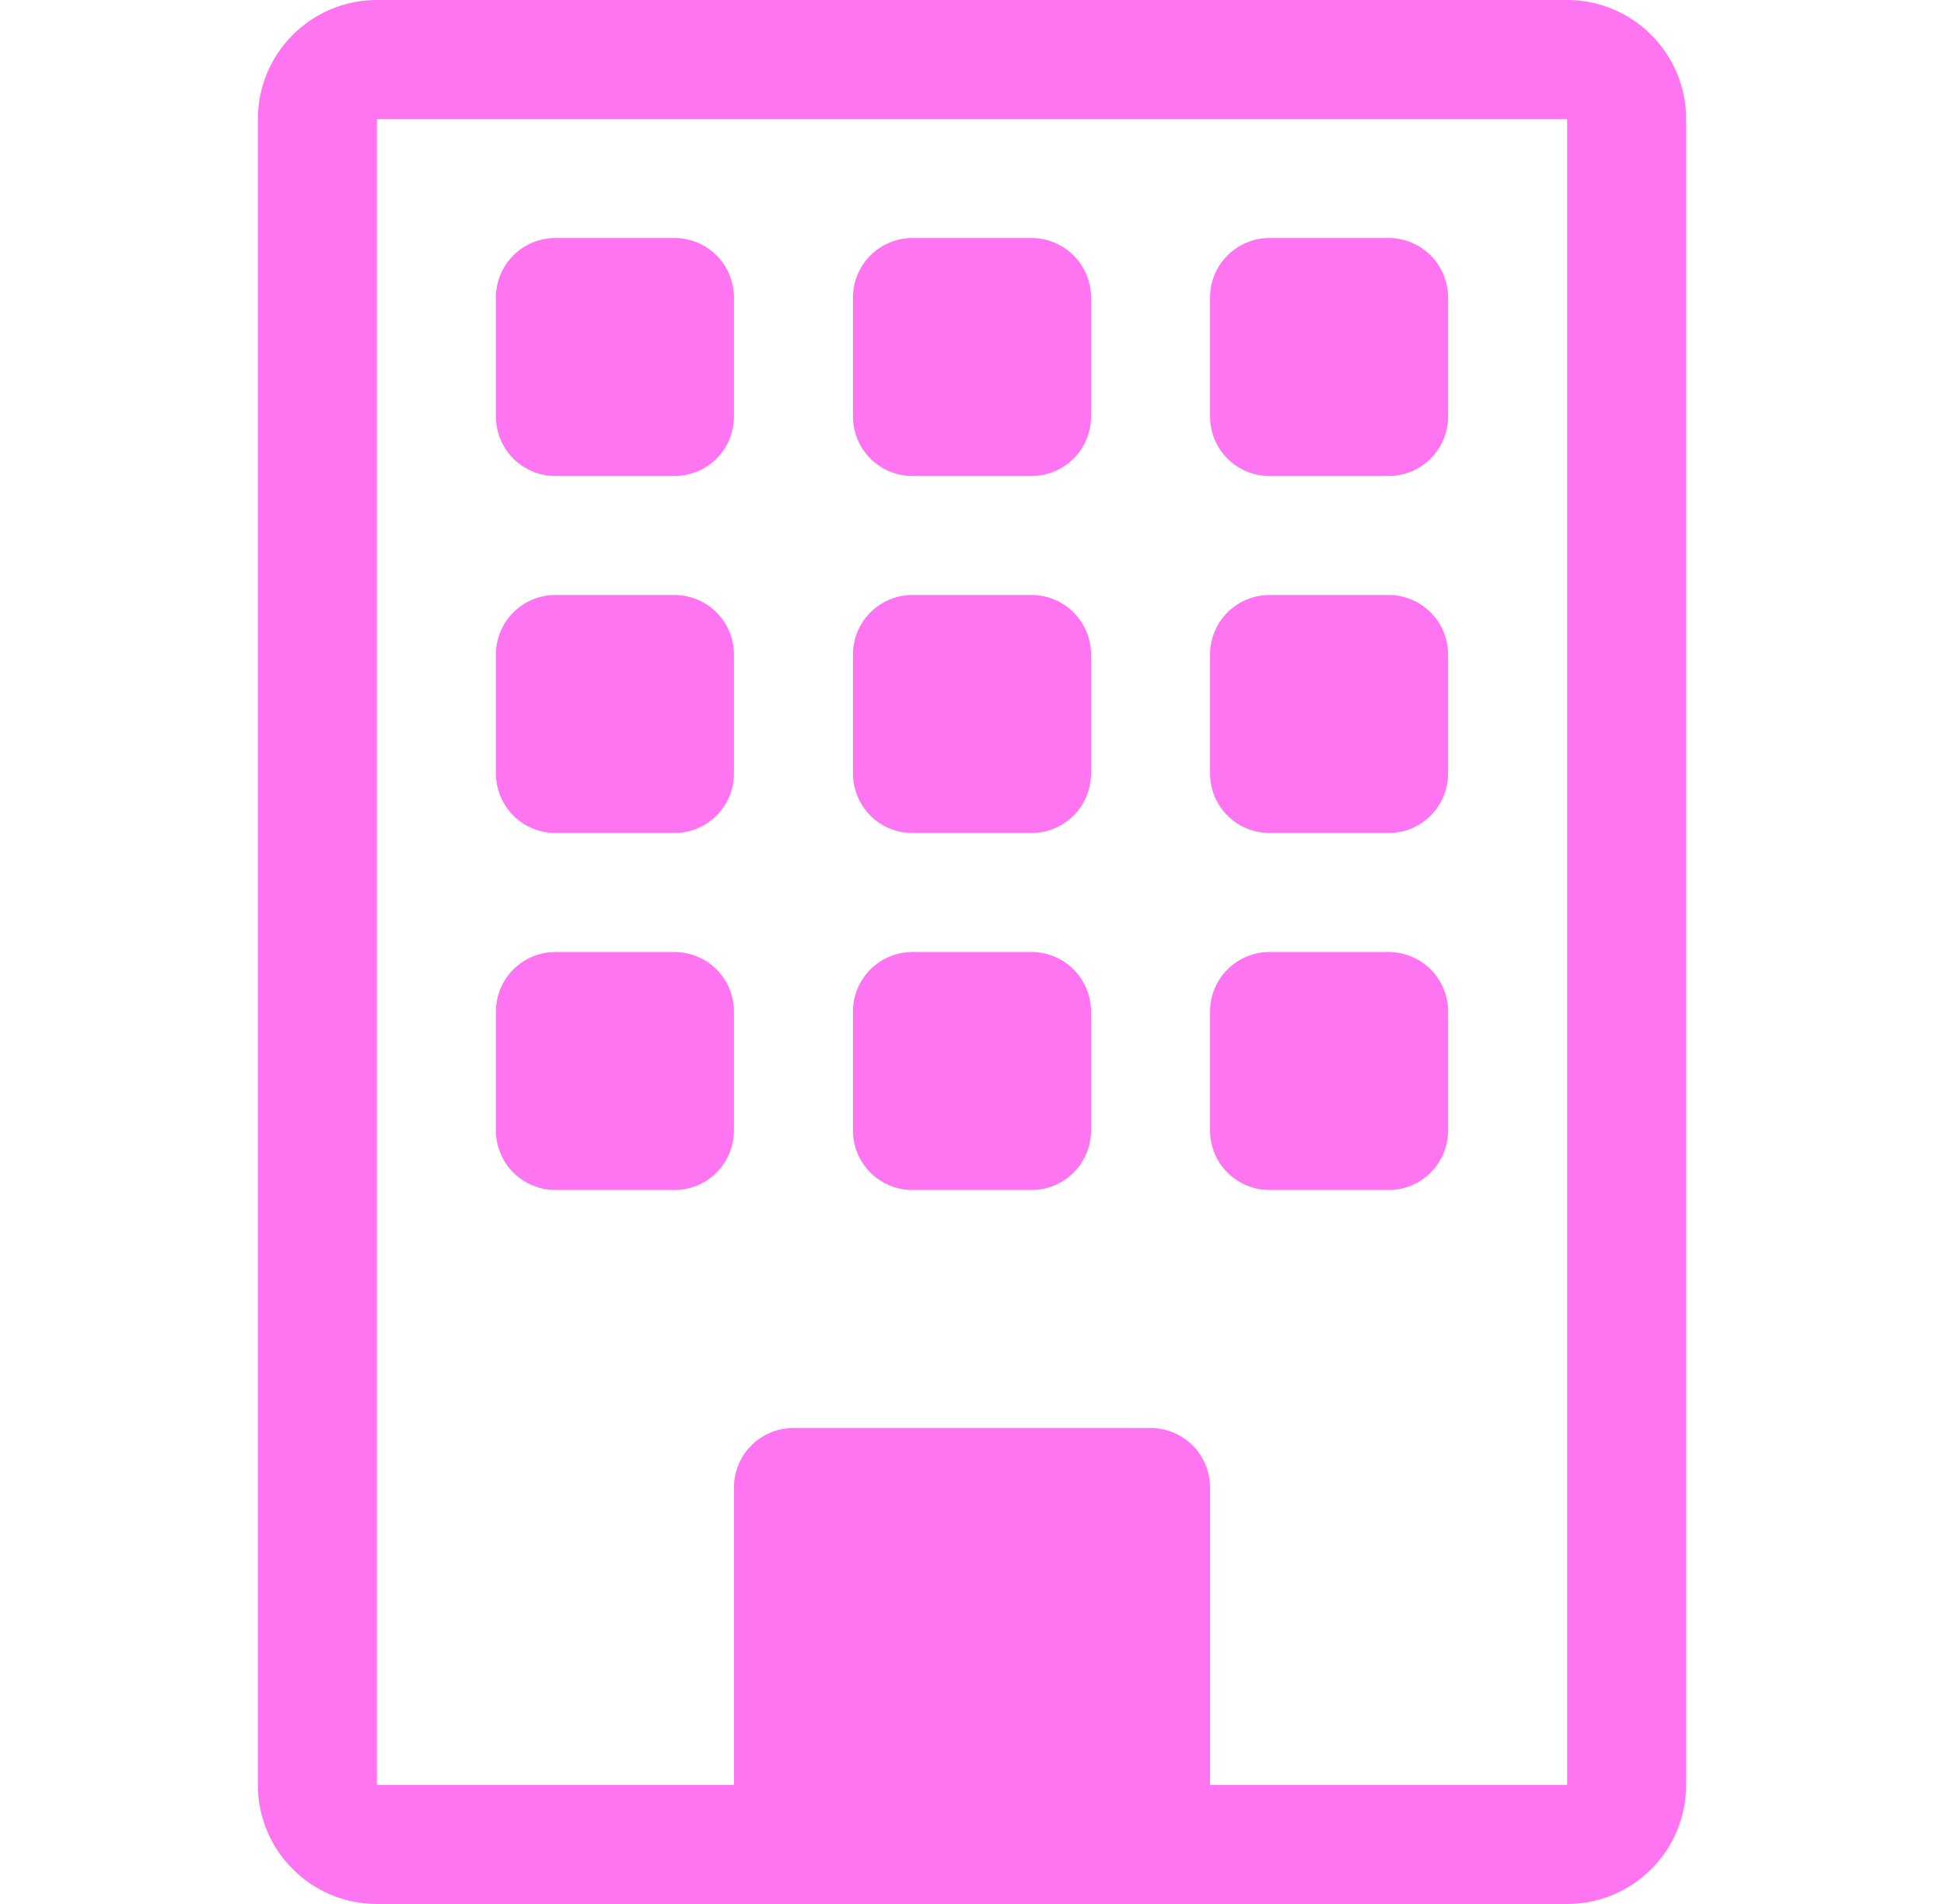
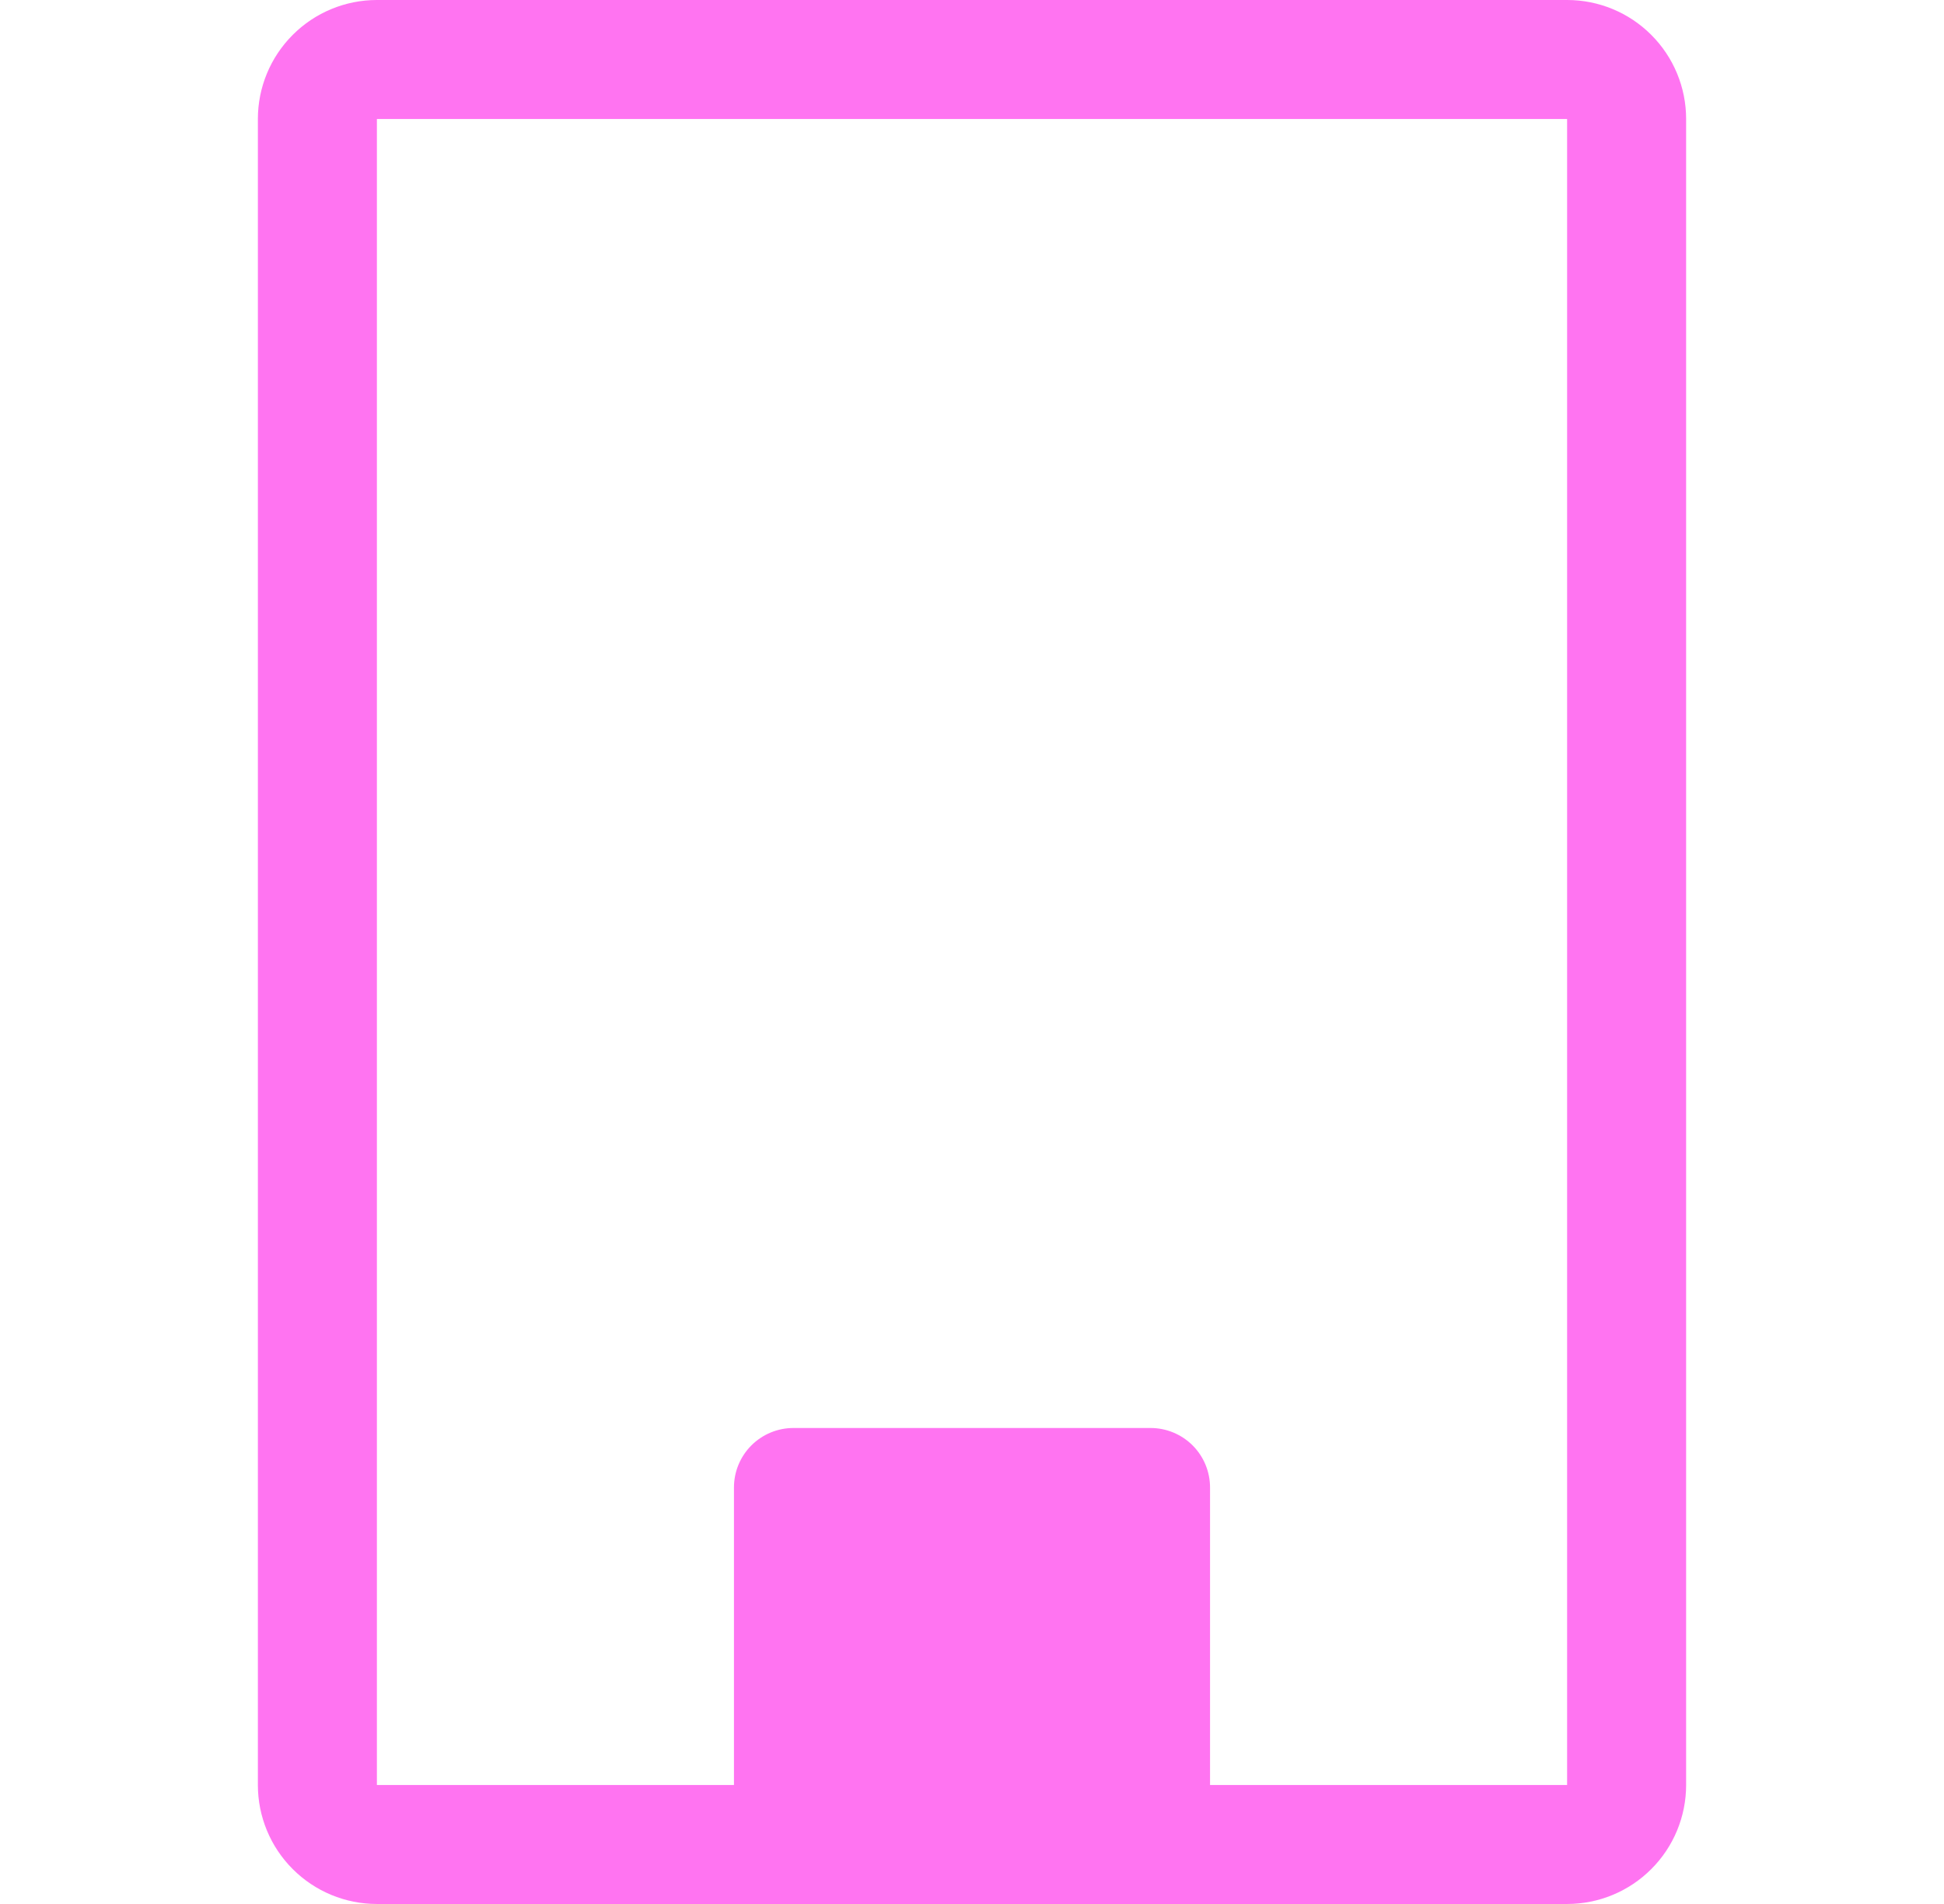
<svg xmlns="http://www.w3.org/2000/svg" width="49" height="48" viewBox="0 0 49 48" fill="none">
-   <path d="M12.5 7.5C12.5 7.102 12.658 6.721 12.939 6.439C13.221 6.158 13.602 6 14 6H17C17.398 6 17.779 6.158 18.061 6.439C18.342 6.721 18.5 7.102 18.5 7.5V10.5C18.5 10.898 18.342 11.279 18.061 11.561C17.779 11.842 17.398 12 17 12H14C13.602 12 13.221 11.842 12.939 11.561C12.658 11.279 12.5 10.898 12.5 10.5V7.5ZM21.5 7.5C21.5 7.102 21.658 6.721 21.939 6.439C22.221 6.158 22.602 6 23 6H26C26.398 6 26.779 6.158 27.061 6.439C27.342 6.721 27.5 7.102 27.5 7.5V10.5C27.5 10.898 27.342 11.279 27.061 11.561C26.779 11.842 26.398 12 26 12H23C22.602 12 22.221 11.842 21.939 11.561C21.658 11.279 21.5 10.898 21.5 10.5V7.5ZM32 6C31.602 6 31.221 6.158 30.939 6.439C30.658 6.721 30.5 7.102 30.5 7.5V10.5C30.5 10.898 30.658 11.279 30.939 11.561C31.221 11.842 31.602 12 32 12H35C35.398 12 35.779 11.842 36.061 11.561C36.342 11.279 36.5 10.898 36.5 10.5V7.5C36.5 7.102 36.342 6.721 36.061 6.439C35.779 6.158 35.398 6 35 6H32ZM12.5 16.5C12.5 16.102 12.658 15.721 12.939 15.439C13.221 15.158 13.602 15 14 15H17C17.398 15 17.779 15.158 18.061 15.439C18.342 15.721 18.5 16.102 18.5 16.5V19.5C18.5 19.898 18.342 20.279 18.061 20.561C17.779 20.842 17.398 21 17 21H14C13.602 21 13.221 20.842 12.939 20.561C12.658 20.279 12.5 19.898 12.5 19.5V16.5ZM23 15C22.602 15 22.221 15.158 21.939 15.439C21.658 15.721 21.5 16.102 21.5 16.5V19.5C21.5 19.898 21.658 20.279 21.939 20.561C22.221 20.842 22.602 21 23 21H26C26.398 21 26.779 20.842 27.061 20.561C27.342 20.279 27.5 19.898 27.5 19.5V16.5C27.5 16.102 27.342 15.721 27.061 15.439C26.779 15.158 26.398 15 26 15H23ZM30.5 16.5C30.5 16.102 30.658 15.721 30.939 15.439C31.221 15.158 31.602 15 32 15H35C35.398 15 35.779 15.158 36.061 15.439C36.342 15.721 36.5 16.102 36.5 16.5V19.5C36.5 19.898 36.342 20.279 36.061 20.561C35.779 20.842 35.398 21 35 21H32C31.602 21 31.221 20.842 30.939 20.561C30.658 20.279 30.5 19.898 30.5 19.5V16.5ZM14 24C13.602 24 13.221 24.158 12.939 24.439C12.658 24.721 12.5 25.102 12.5 25.5V28.5C12.5 28.898 12.658 29.279 12.939 29.561C13.221 29.842 13.602 30 14 30H17C17.398 30 17.779 29.842 18.061 29.561C18.342 29.279 18.5 28.898 18.5 28.5V25.5C18.5 25.102 18.342 24.721 18.061 24.439C17.779 24.158 17.398 24 17 24H14ZM21.5 25.5C21.5 25.102 21.658 24.721 21.939 24.439C22.221 24.158 22.602 24 23 24H26C26.398 24 26.779 24.158 27.061 24.439C27.342 24.721 27.5 25.102 27.5 25.5V28.5C27.5 28.898 27.342 29.279 27.061 29.561C26.779 29.842 26.398 30 26 30H23C22.602 30 22.221 29.842 21.939 29.561C21.658 29.279 21.5 28.898 21.5 28.5V25.5ZM32 24C31.602 24 31.221 24.158 30.939 24.439C30.658 24.721 30.5 25.102 30.5 25.5V28.5C30.5 28.898 30.658 29.279 30.939 29.561C31.221 29.842 31.602 30 32 30H35C35.398 30 35.779 29.842 36.061 29.561C36.342 29.279 36.5 28.898 36.5 28.5V25.5C36.5 25.102 36.342 24.721 36.061 24.439C35.779 24.158 35.398 24 35 24H32Z" fill="#FF74F1" />
  <path d="M6.5 3C6.5 2.204 6.816 1.441 7.379 0.879C7.941 0.316 8.704 0 9.5 0L39.5 0C40.296 0 41.059 0.316 41.621 0.879C42.184 1.441 42.5 2.204 42.5 3V45C42.5 45.796 42.184 46.559 41.621 47.121C41.059 47.684 40.296 48 39.5 48H9.5C8.704 48 7.941 47.684 7.379 47.121C6.816 46.559 6.5 45.796 6.5 45V3ZM39.5 3H9.5V45H18.5V37.5C18.5 37.102 18.658 36.721 18.939 36.439C19.221 36.158 19.602 36 20 36H29C29.398 36 29.779 36.158 30.061 36.439C30.342 36.721 30.5 37.102 30.5 37.5V45H39.5V3Z" fill="#FF74F1" />
</svg>